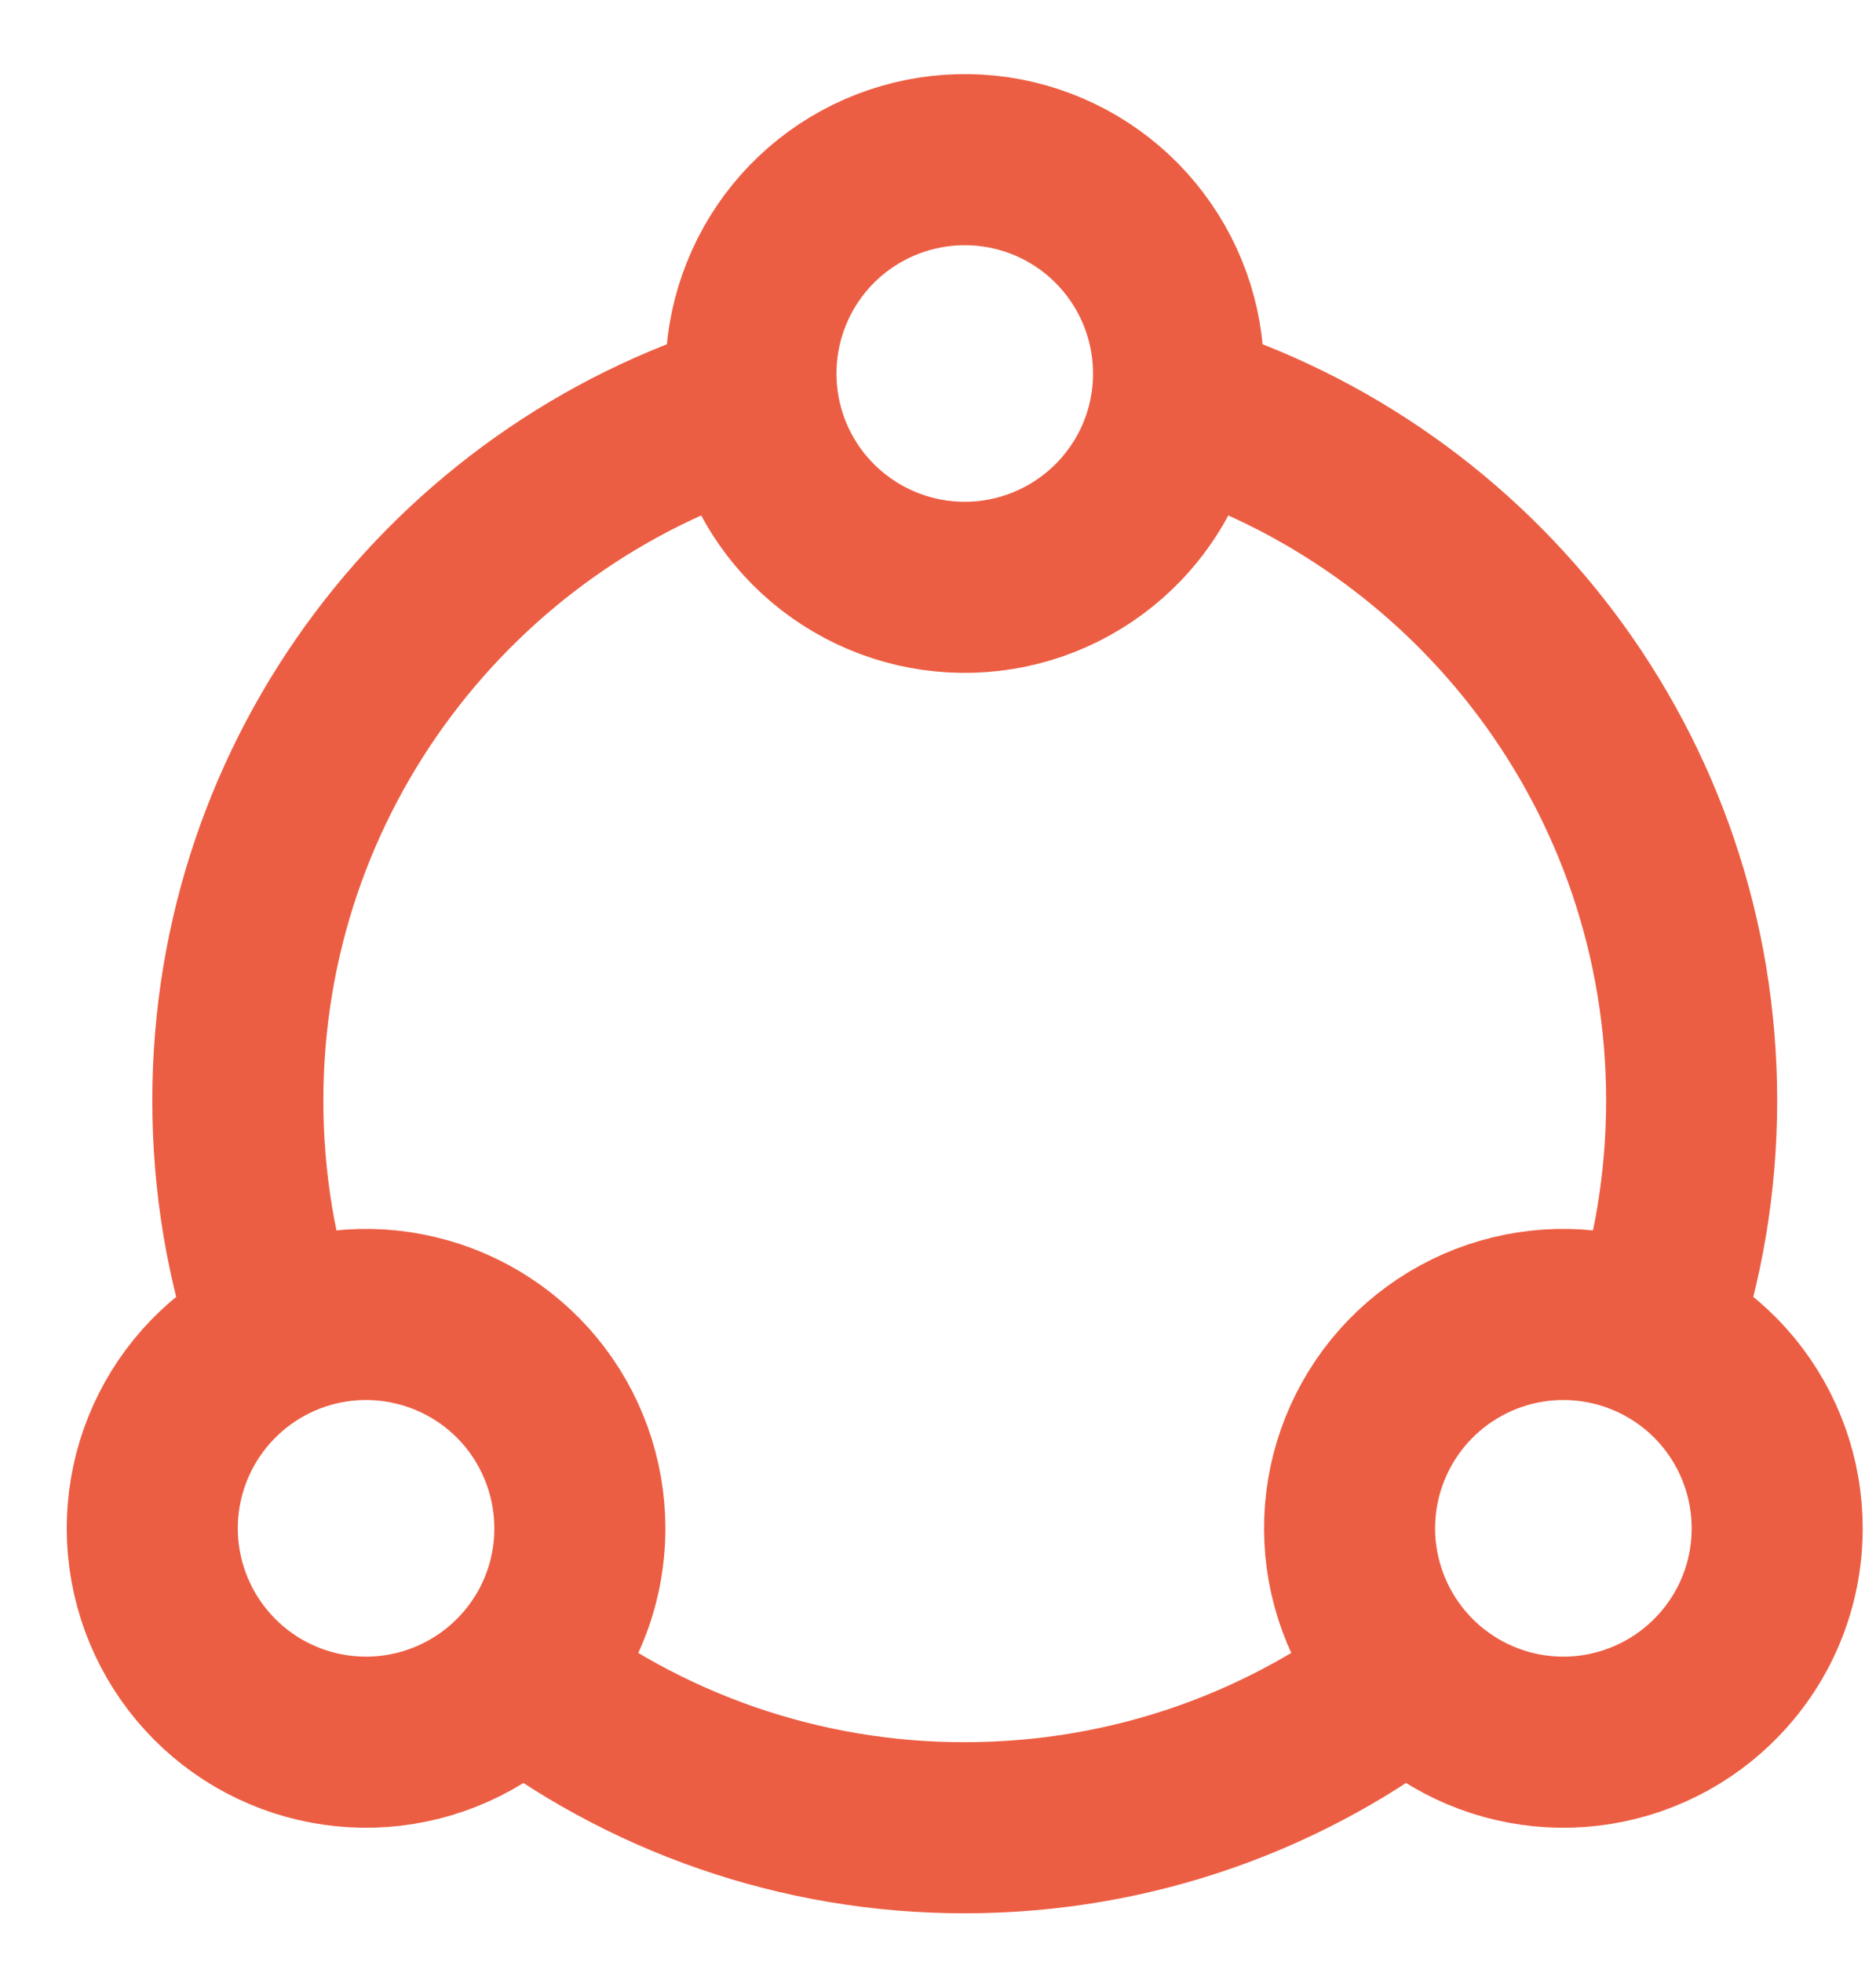
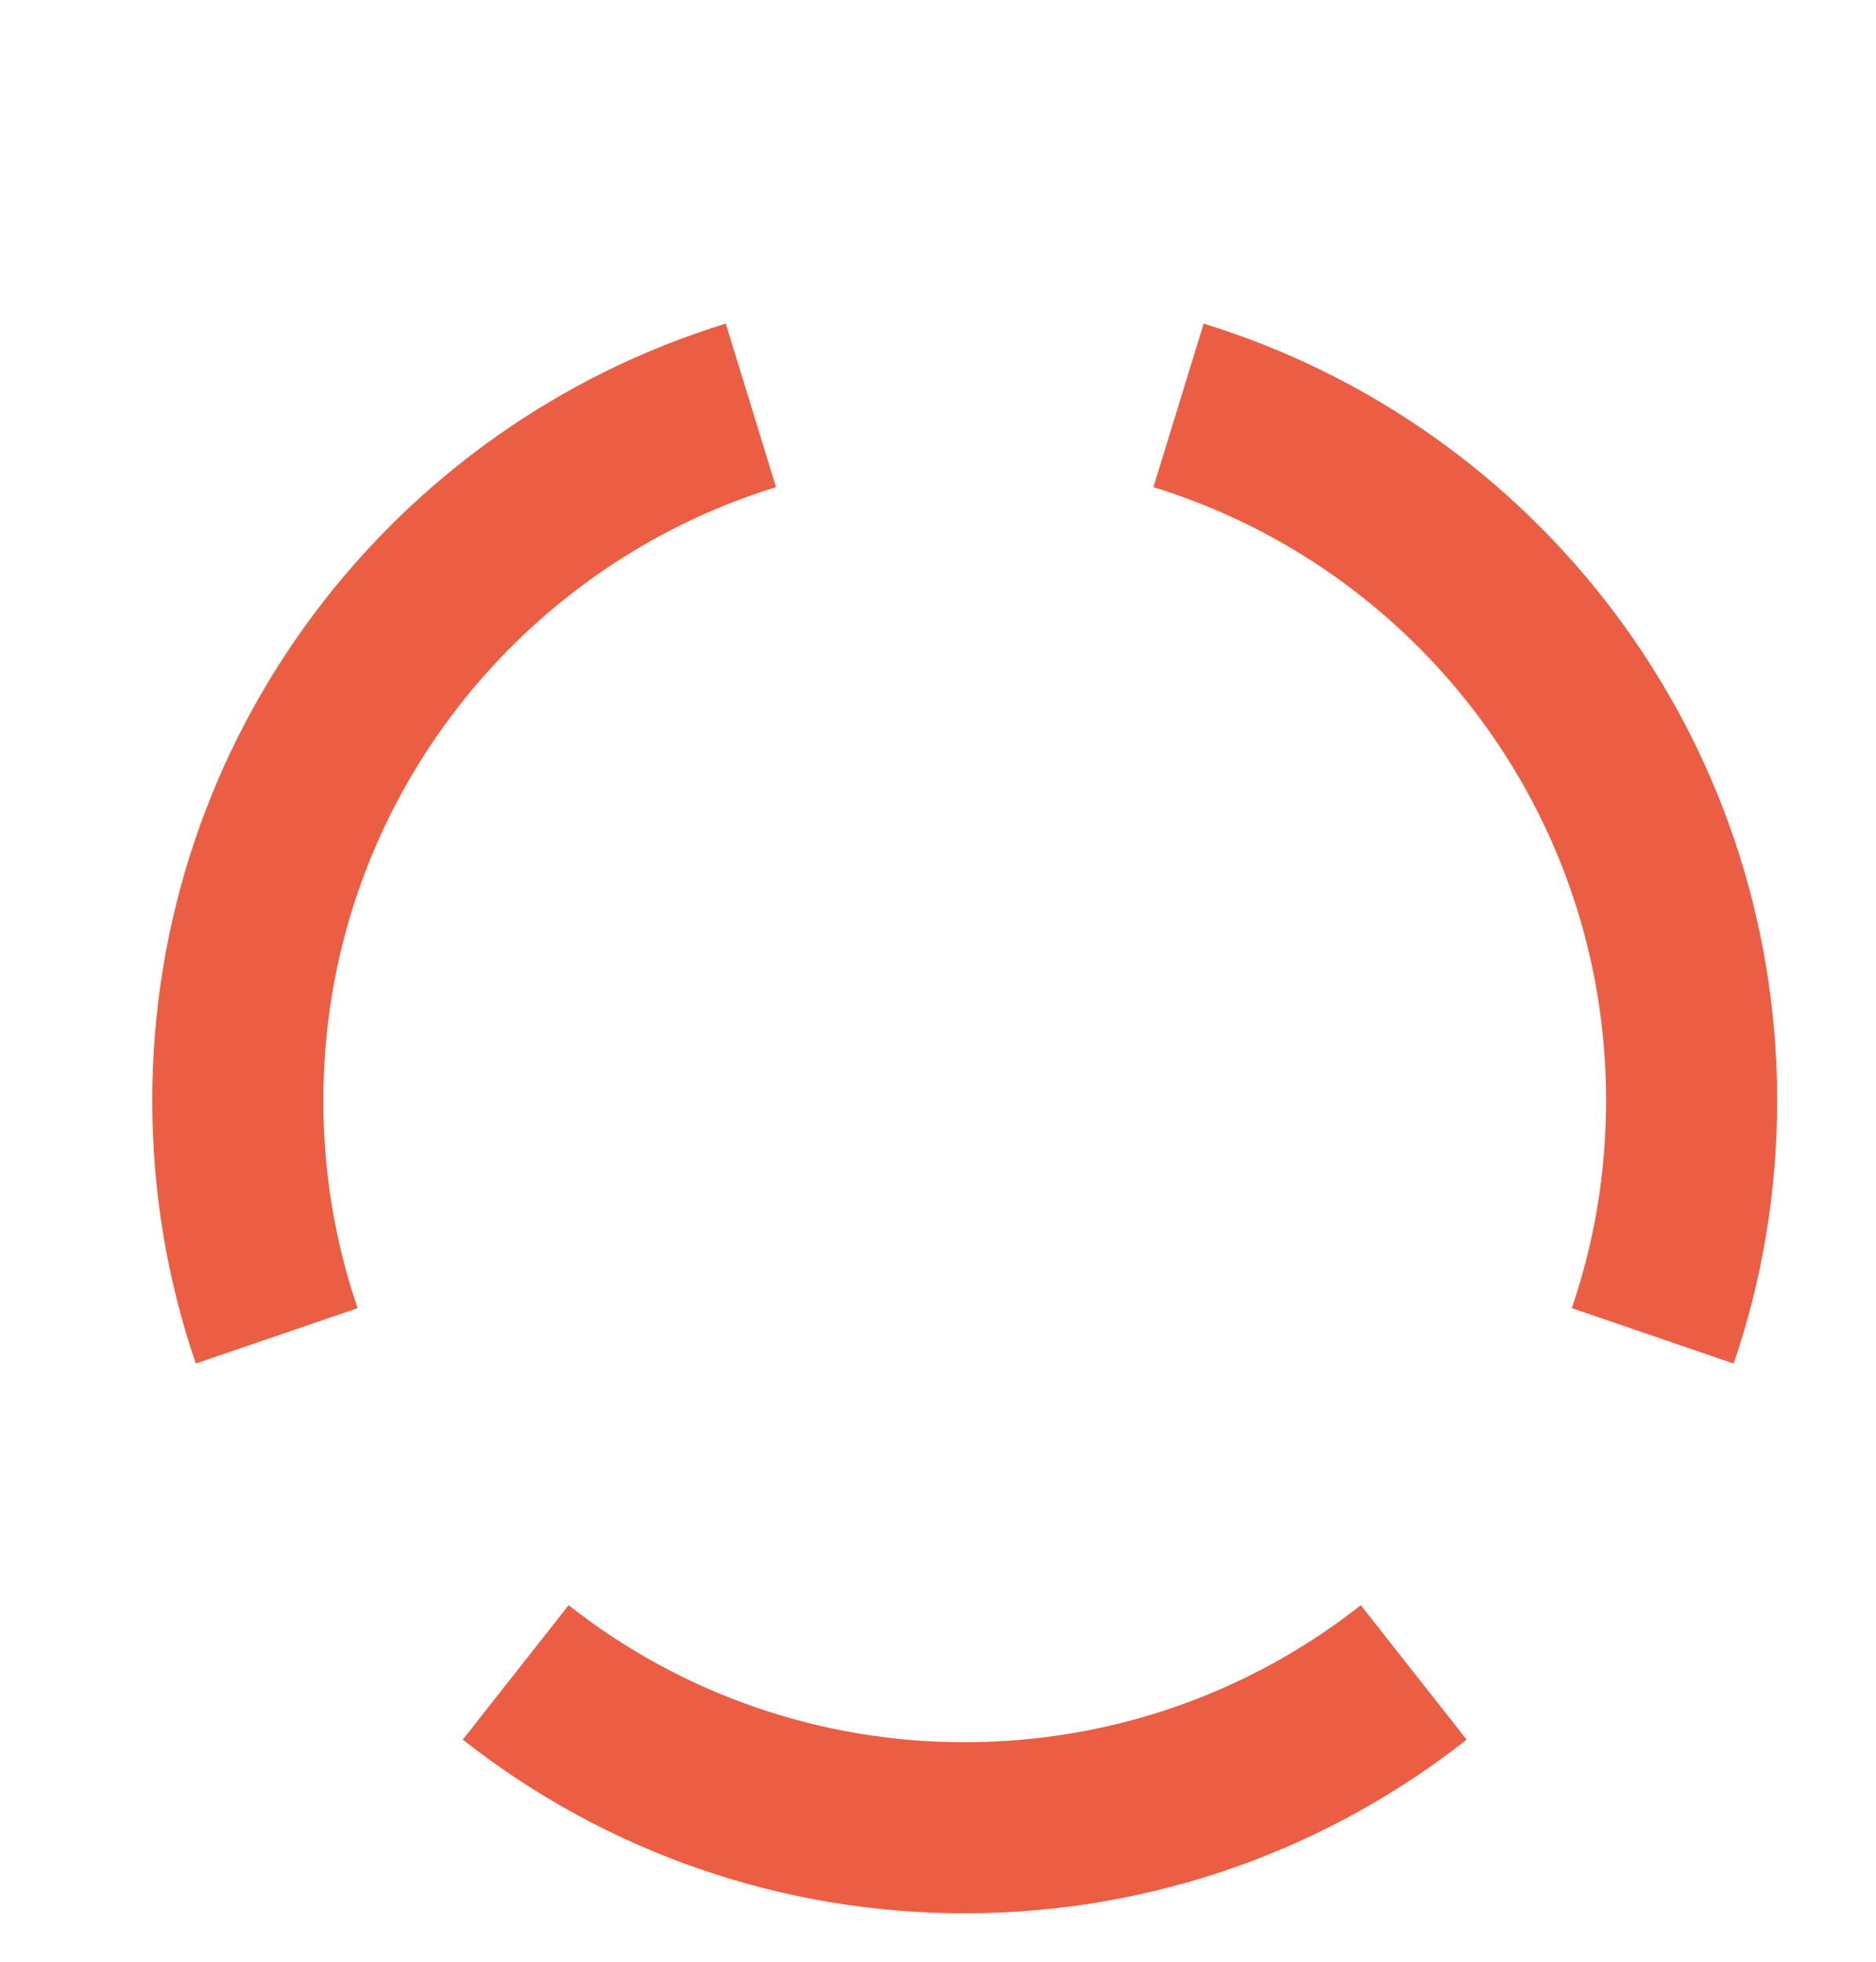
<svg xmlns="http://www.w3.org/2000/svg" width="22" height="23" viewBox="0 0 22 23" fill="none">
  <path d="M6.048 19.608C7.548 20.79 9.404 21.432 11.313 21.429C13.301 21.429 15.13 20.749 16.579 19.608M8.806 4.753C5.321 5.824 2.789 9.068 2.789 12.904C2.789 13.869 2.949 14.797 3.245 15.662M13.821 4.753C17.306 5.824 19.838 9.068 19.838 12.904C19.838 13.869 19.678 14.797 19.382 15.662" stroke="#EC5E43" stroke-width="2.006" />
-   <path d="M20.841 17.918C20.841 18.591 20.577 19.202 20.145 19.652C19.743 20.073 19.206 20.34 18.628 20.409C18.049 20.477 17.465 20.342 16.976 20.026C16.486 19.71 16.122 19.234 15.945 18.679C15.768 18.124 15.79 17.525 16.007 16.985C16.224 16.444 16.622 15.996 17.134 15.717C17.645 15.438 18.238 15.346 18.81 15.457C19.381 15.567 19.897 15.873 20.268 16.322C20.639 16.772 20.841 17.336 20.841 17.918ZM6.8 17.918C6.8 18.591 6.536 19.202 6.104 19.652C5.702 20.073 5.165 20.34 4.586 20.409C4.008 20.477 3.424 20.342 2.934 20.026C2.445 19.71 2.081 19.234 1.904 18.679C1.727 18.124 1.749 17.525 1.966 16.985C2.183 16.444 2.581 15.996 3.093 15.717C3.604 15.438 4.197 15.346 4.768 15.457C5.34 15.567 5.856 15.873 6.227 16.322C6.597 16.772 6.8 17.336 6.8 17.918ZM13.821 4.379C13.821 5.052 13.556 5.662 13.125 6.113C12.722 6.533 12.185 6.801 11.607 6.869C11.029 6.937 10.444 6.802 9.955 6.486C9.465 6.171 9.101 5.695 8.924 5.14C8.748 4.585 8.77 3.985 8.987 3.445C9.204 2.904 9.602 2.456 10.113 2.178C10.625 1.899 11.217 1.807 11.789 1.917C12.361 2.028 12.877 2.334 13.247 2.783C13.618 3.232 13.821 3.796 13.821 4.379Z" stroke="#EC5E43" stroke-width="2.006" stroke-linecap="round" stroke-linejoin="round" />
</svg>